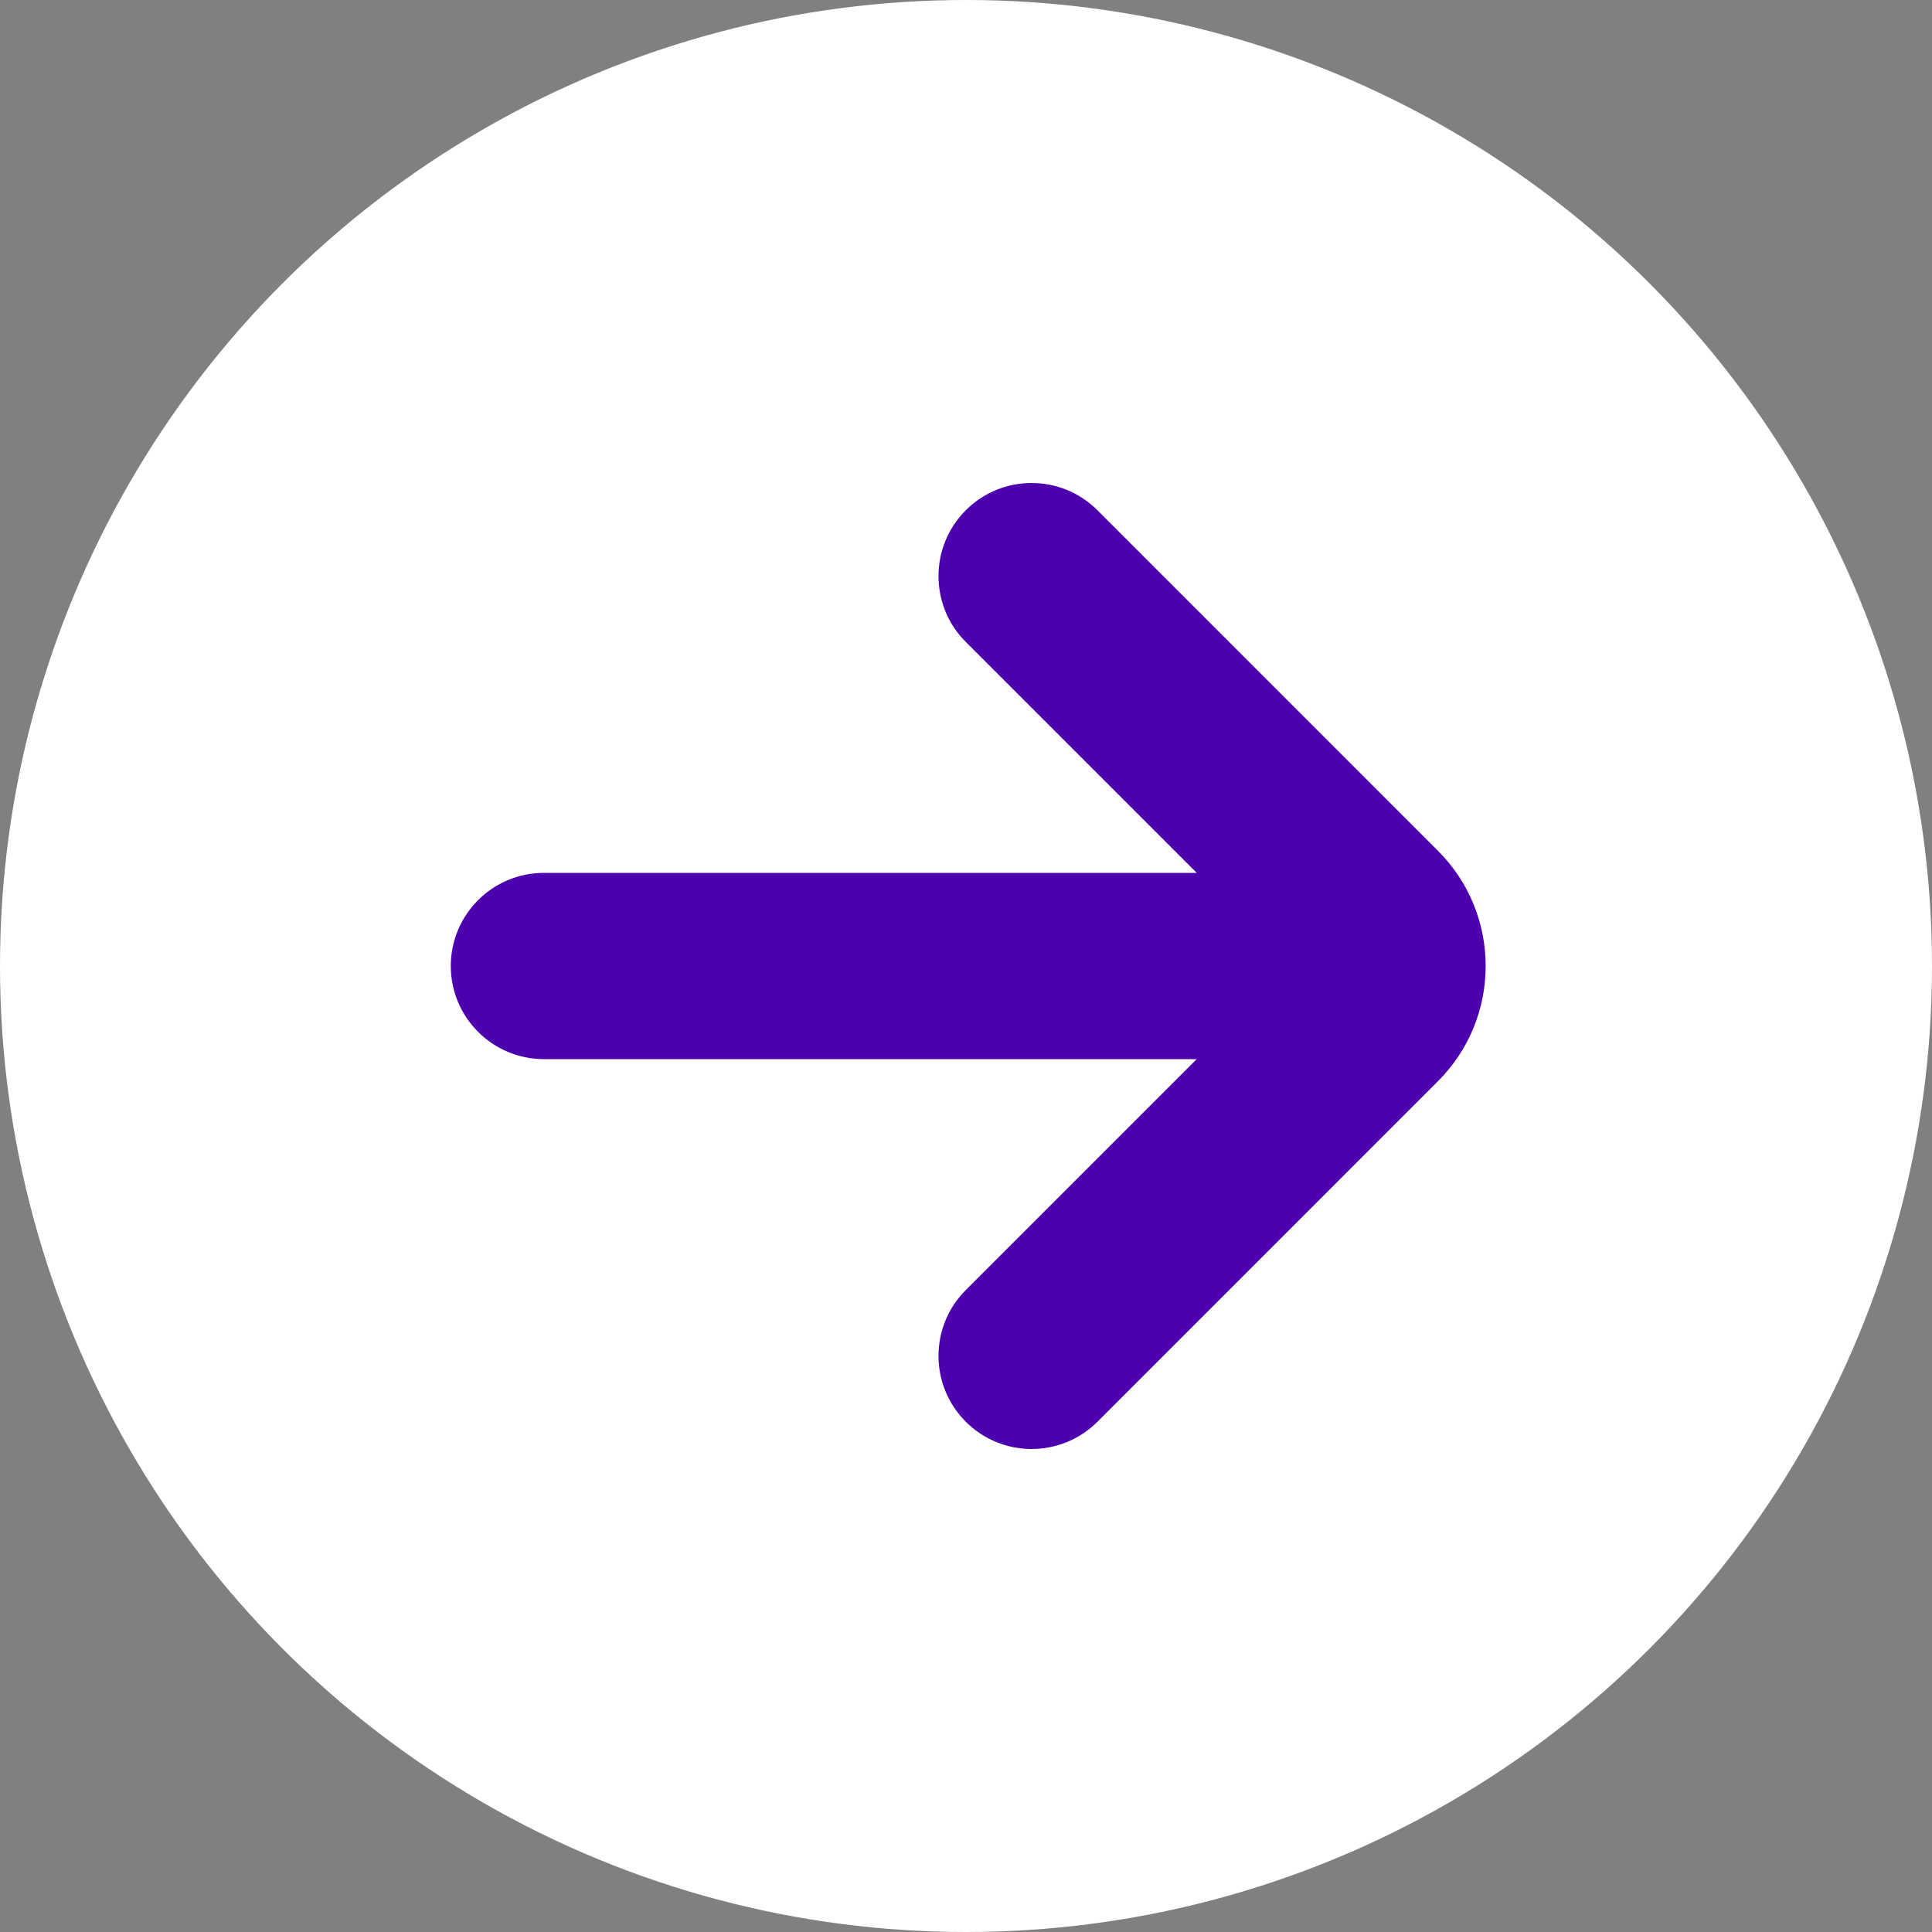
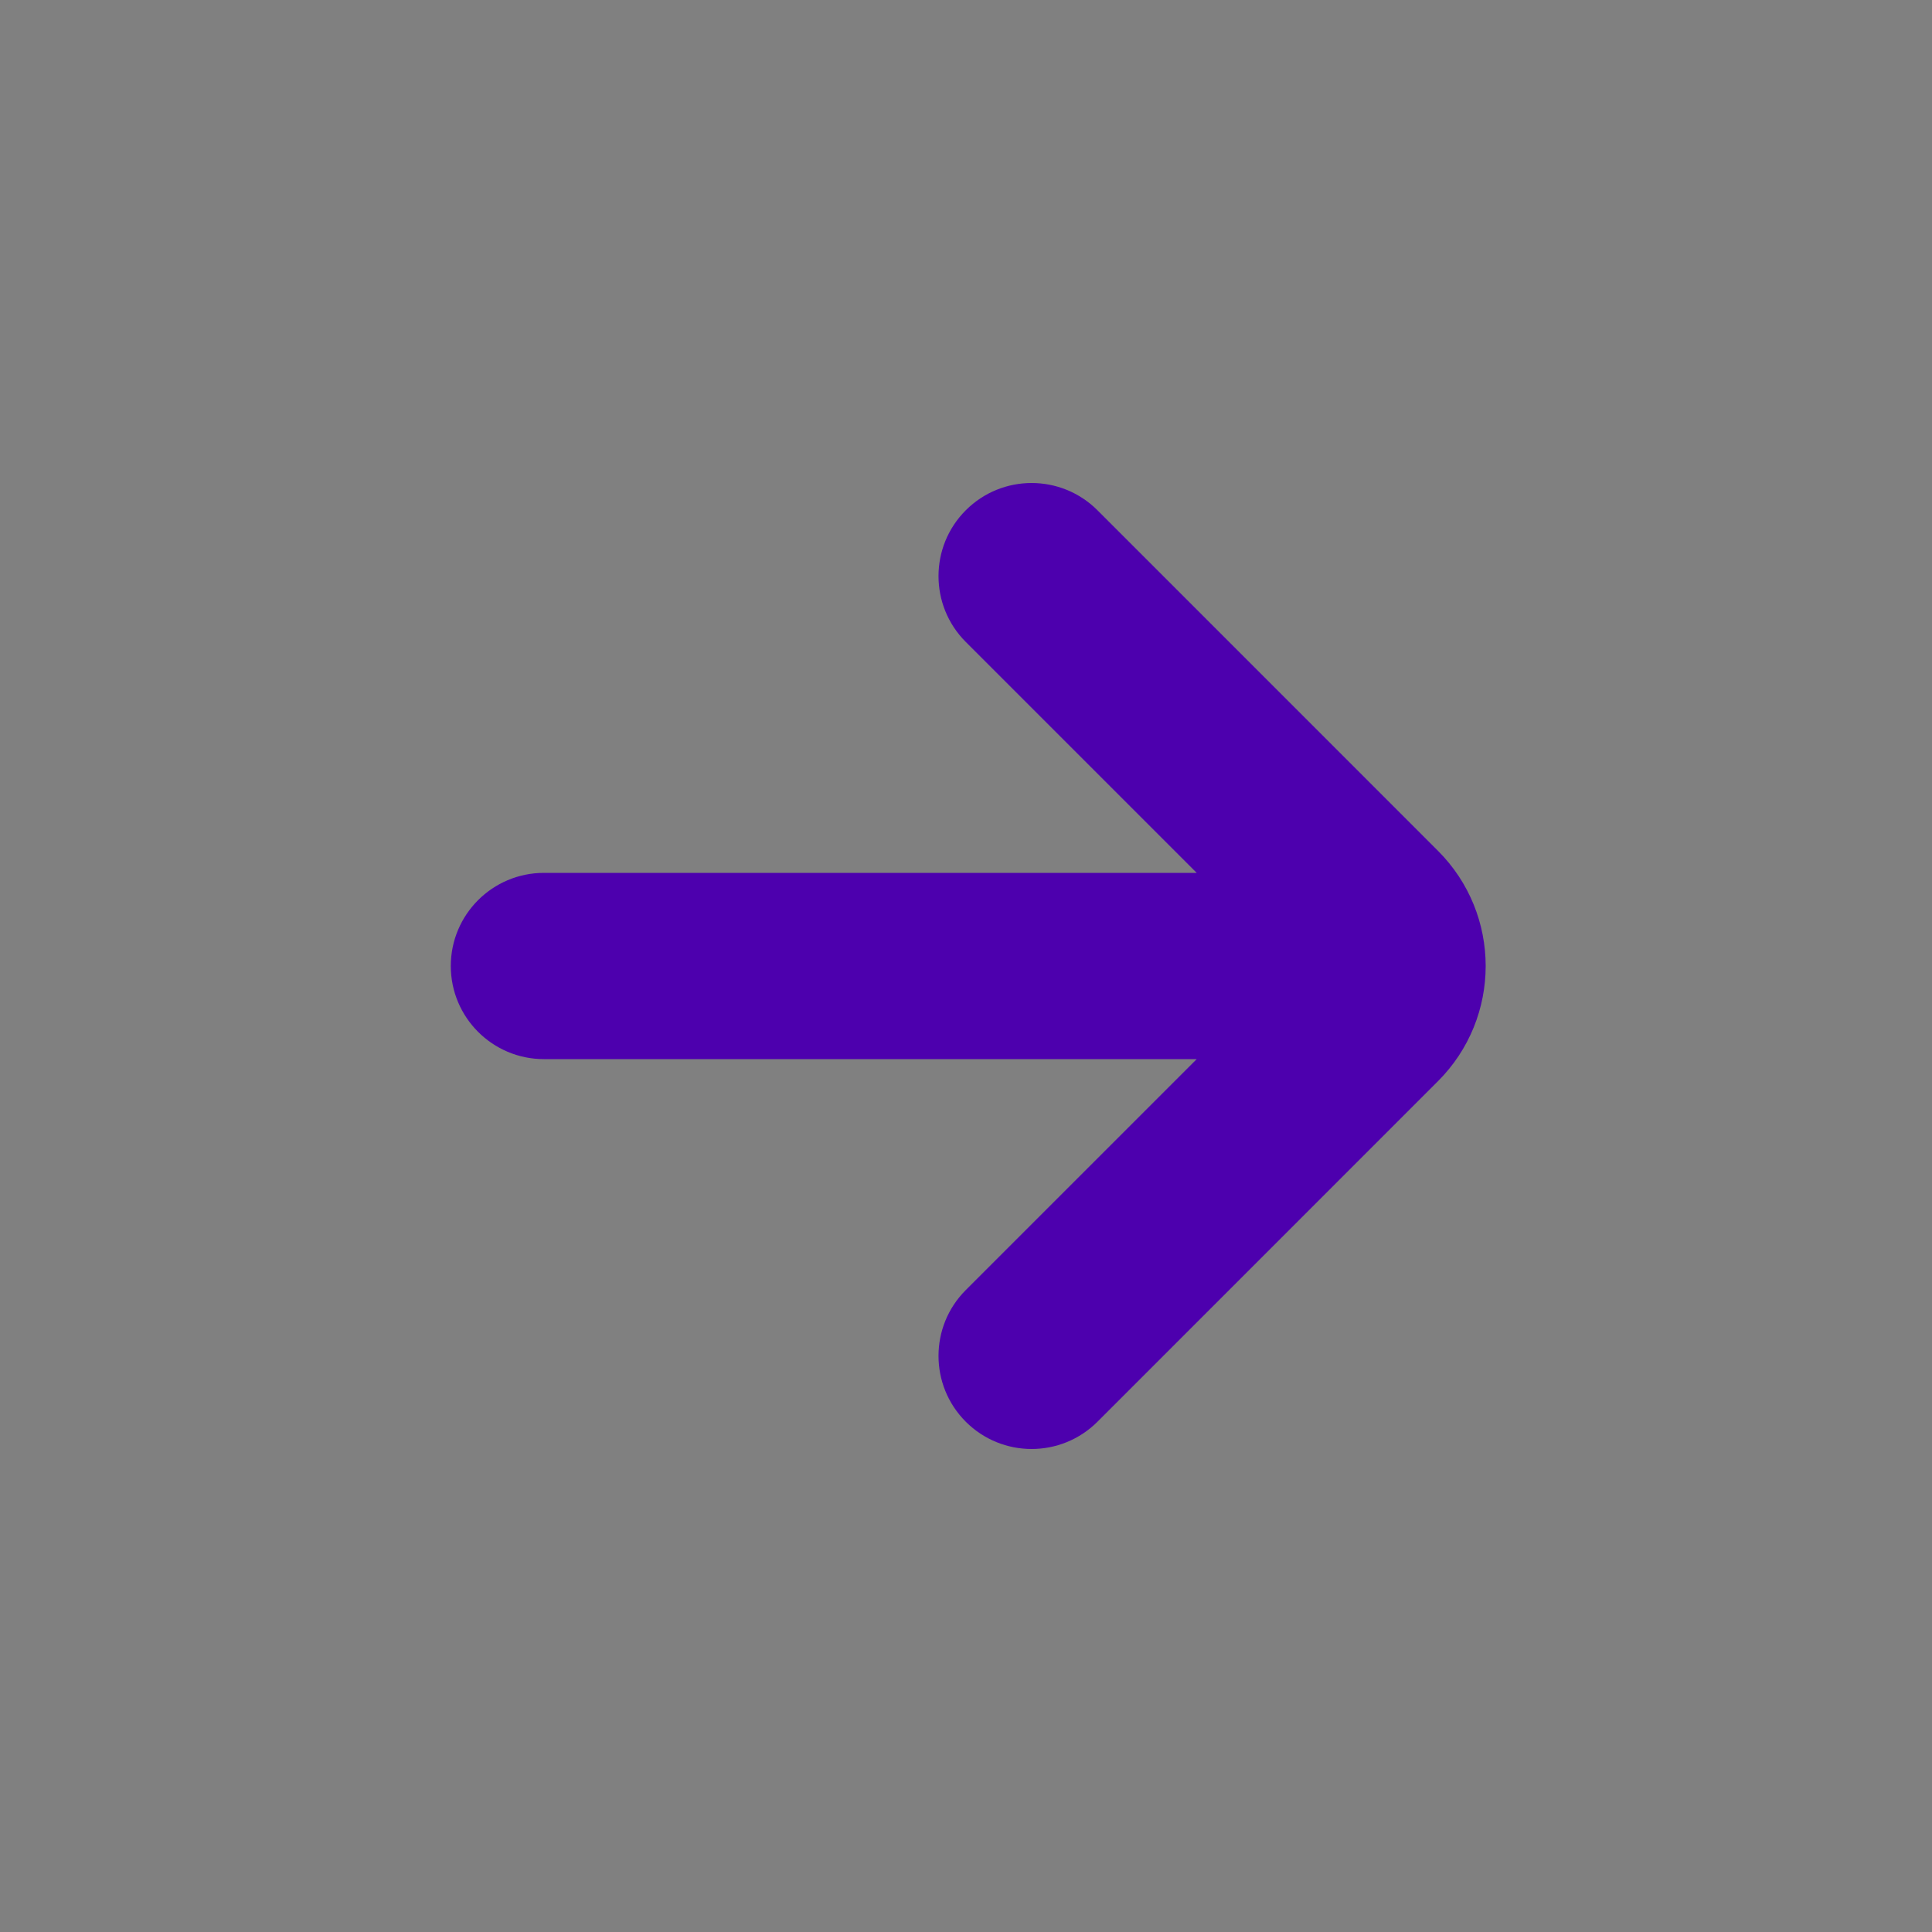
<svg xmlns="http://www.w3.org/2000/svg" width="60" height="60" viewBox="0 0 60 60" fill="none">
  <rect x="0" y="0" width="60" height="60" fill="#808080" stroke="none" />
-   <circle cx="30" cy="30" r="30" fill="white" />
  <path fill-rule="evenodd" clip-rule="evenodd" d="M34.083 15.847C32.953 14.718 31.122 14.718 29.993 15.847C28.864 16.976 28.864 18.807 29.993 19.936L37.165 27.108L16.892 27.108C15.295 27.108 14 28.403 14 30C14 31.597 15.295 32.892 16.892 32.892L37.165 32.892L29.993 40.064C28.864 41.193 28.864 43.024 29.993 44.153C31.122 45.282 32.953 45.282 34.083 44.153L44.657 33.578C46.633 31.602 46.633 28.398 44.657 26.422L34.083 15.847Z" fill="#4D00AE" />
</svg>